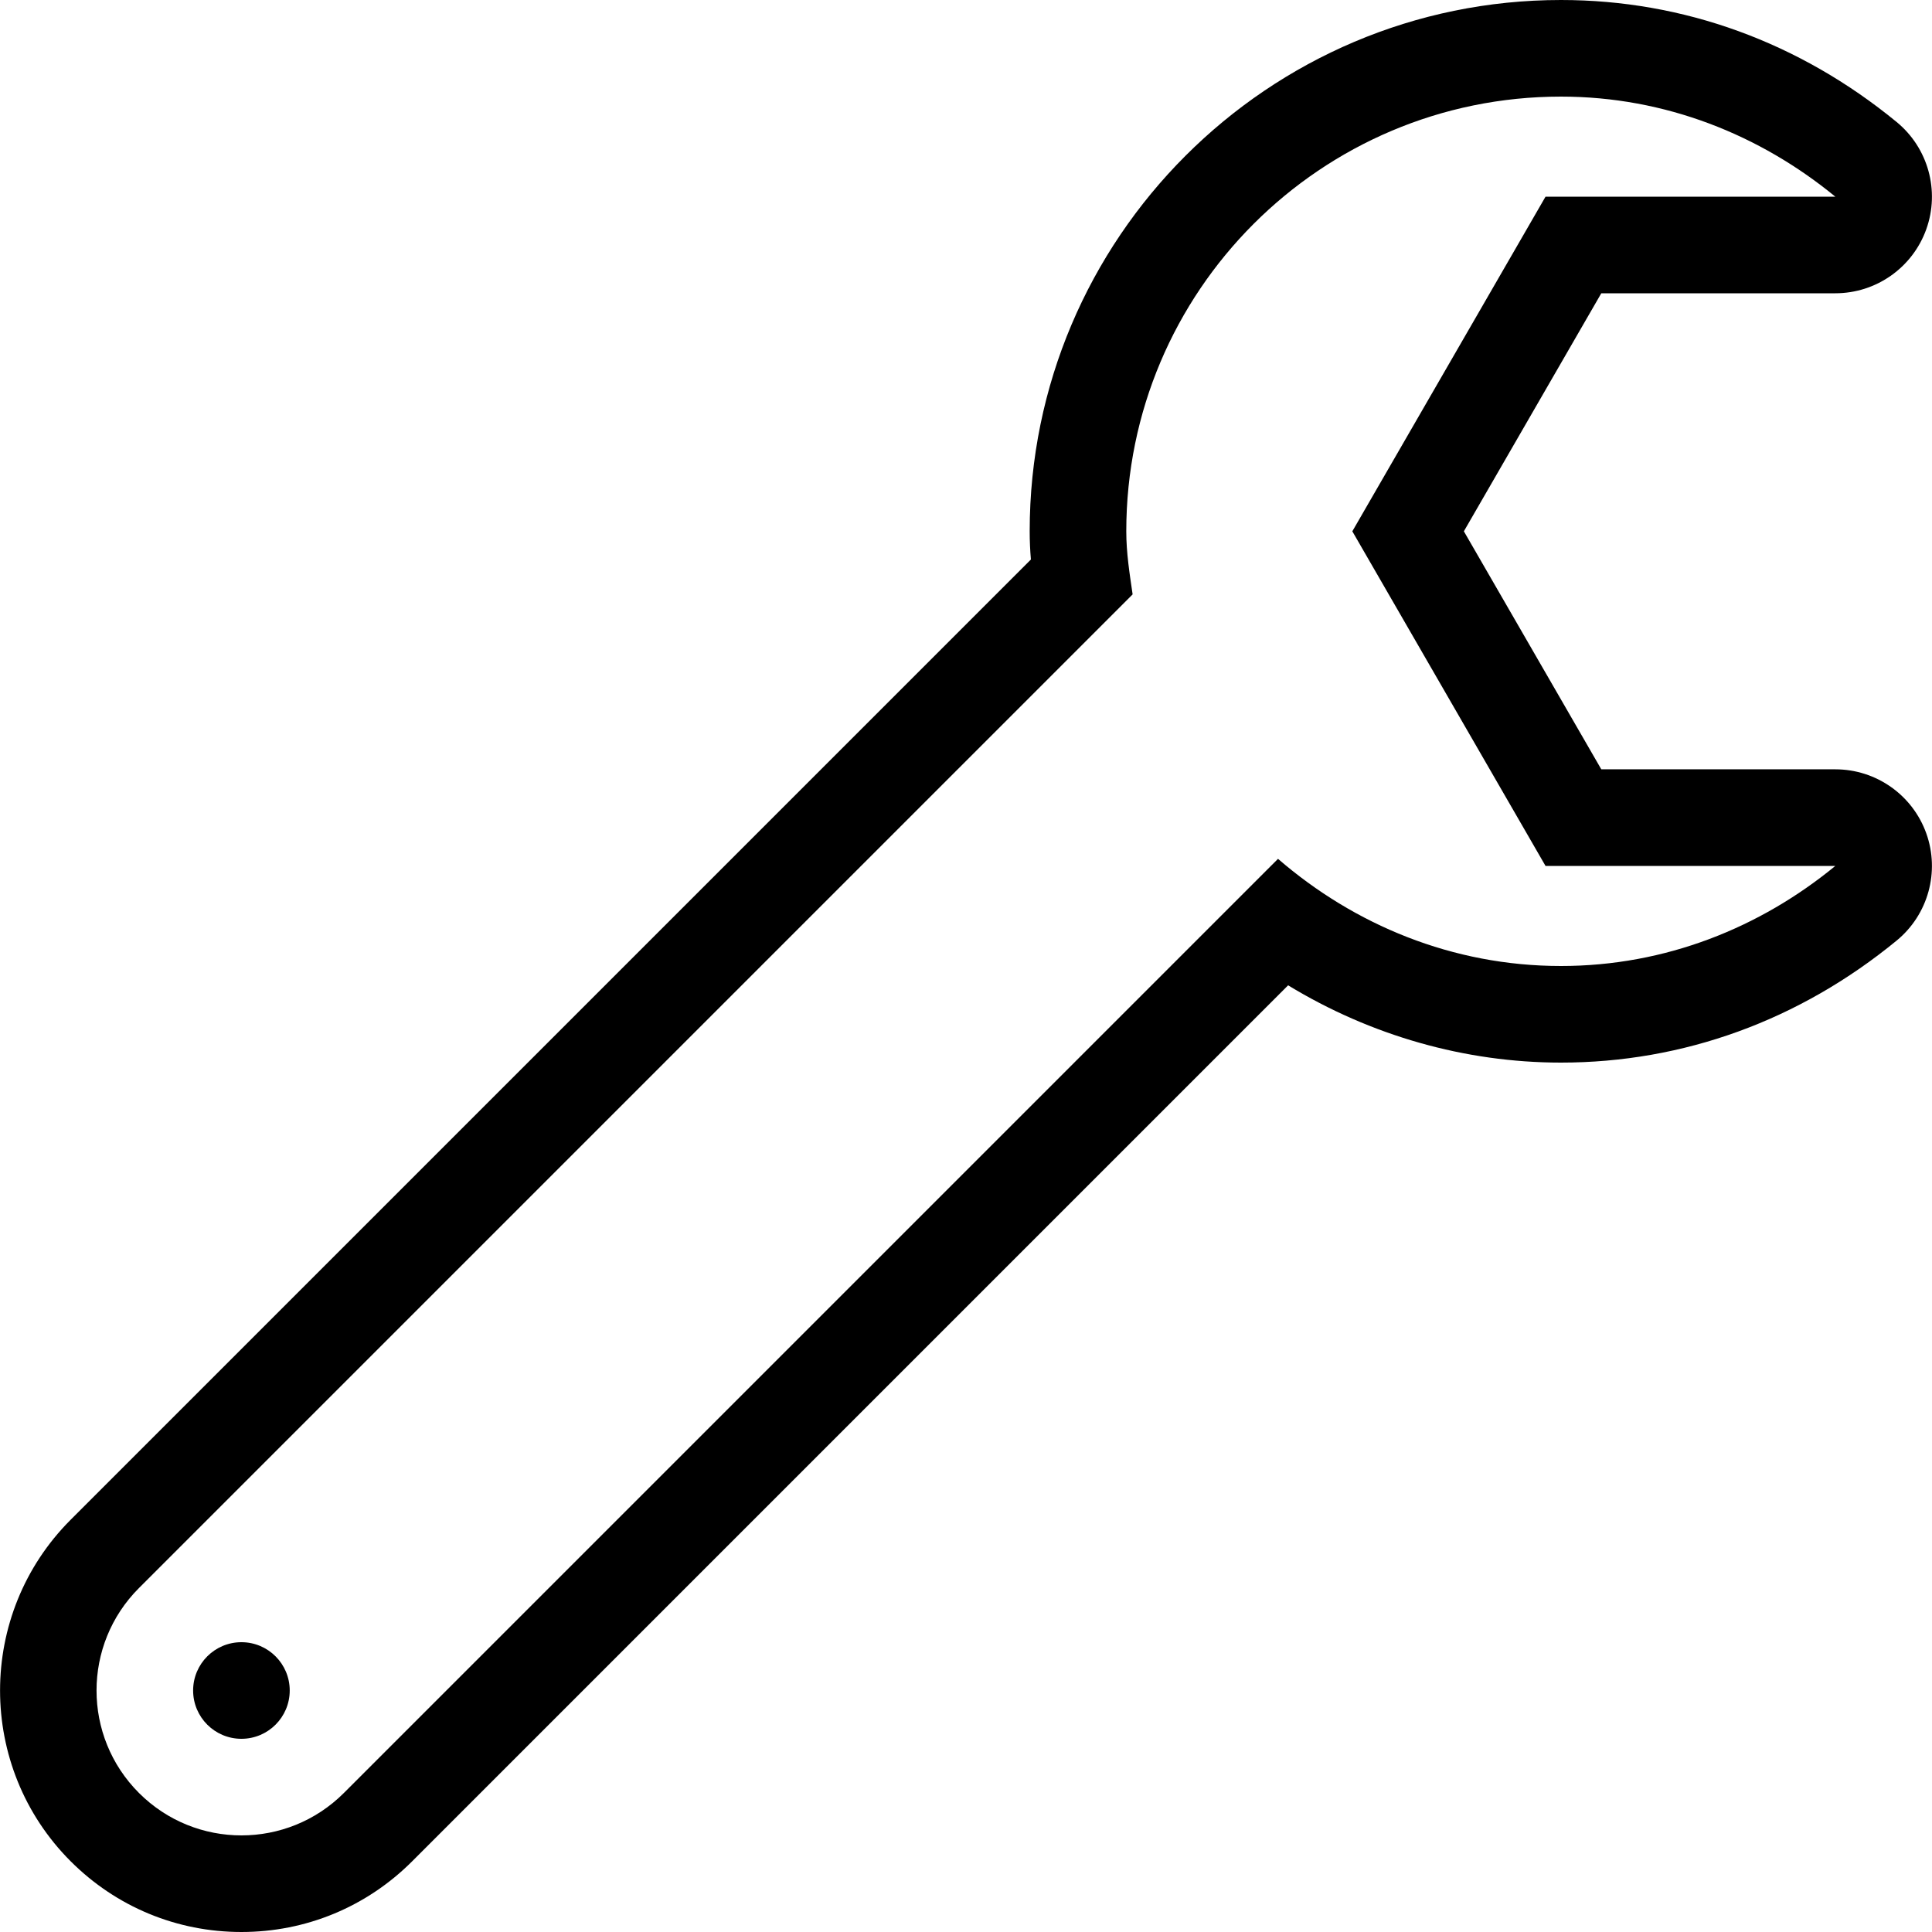
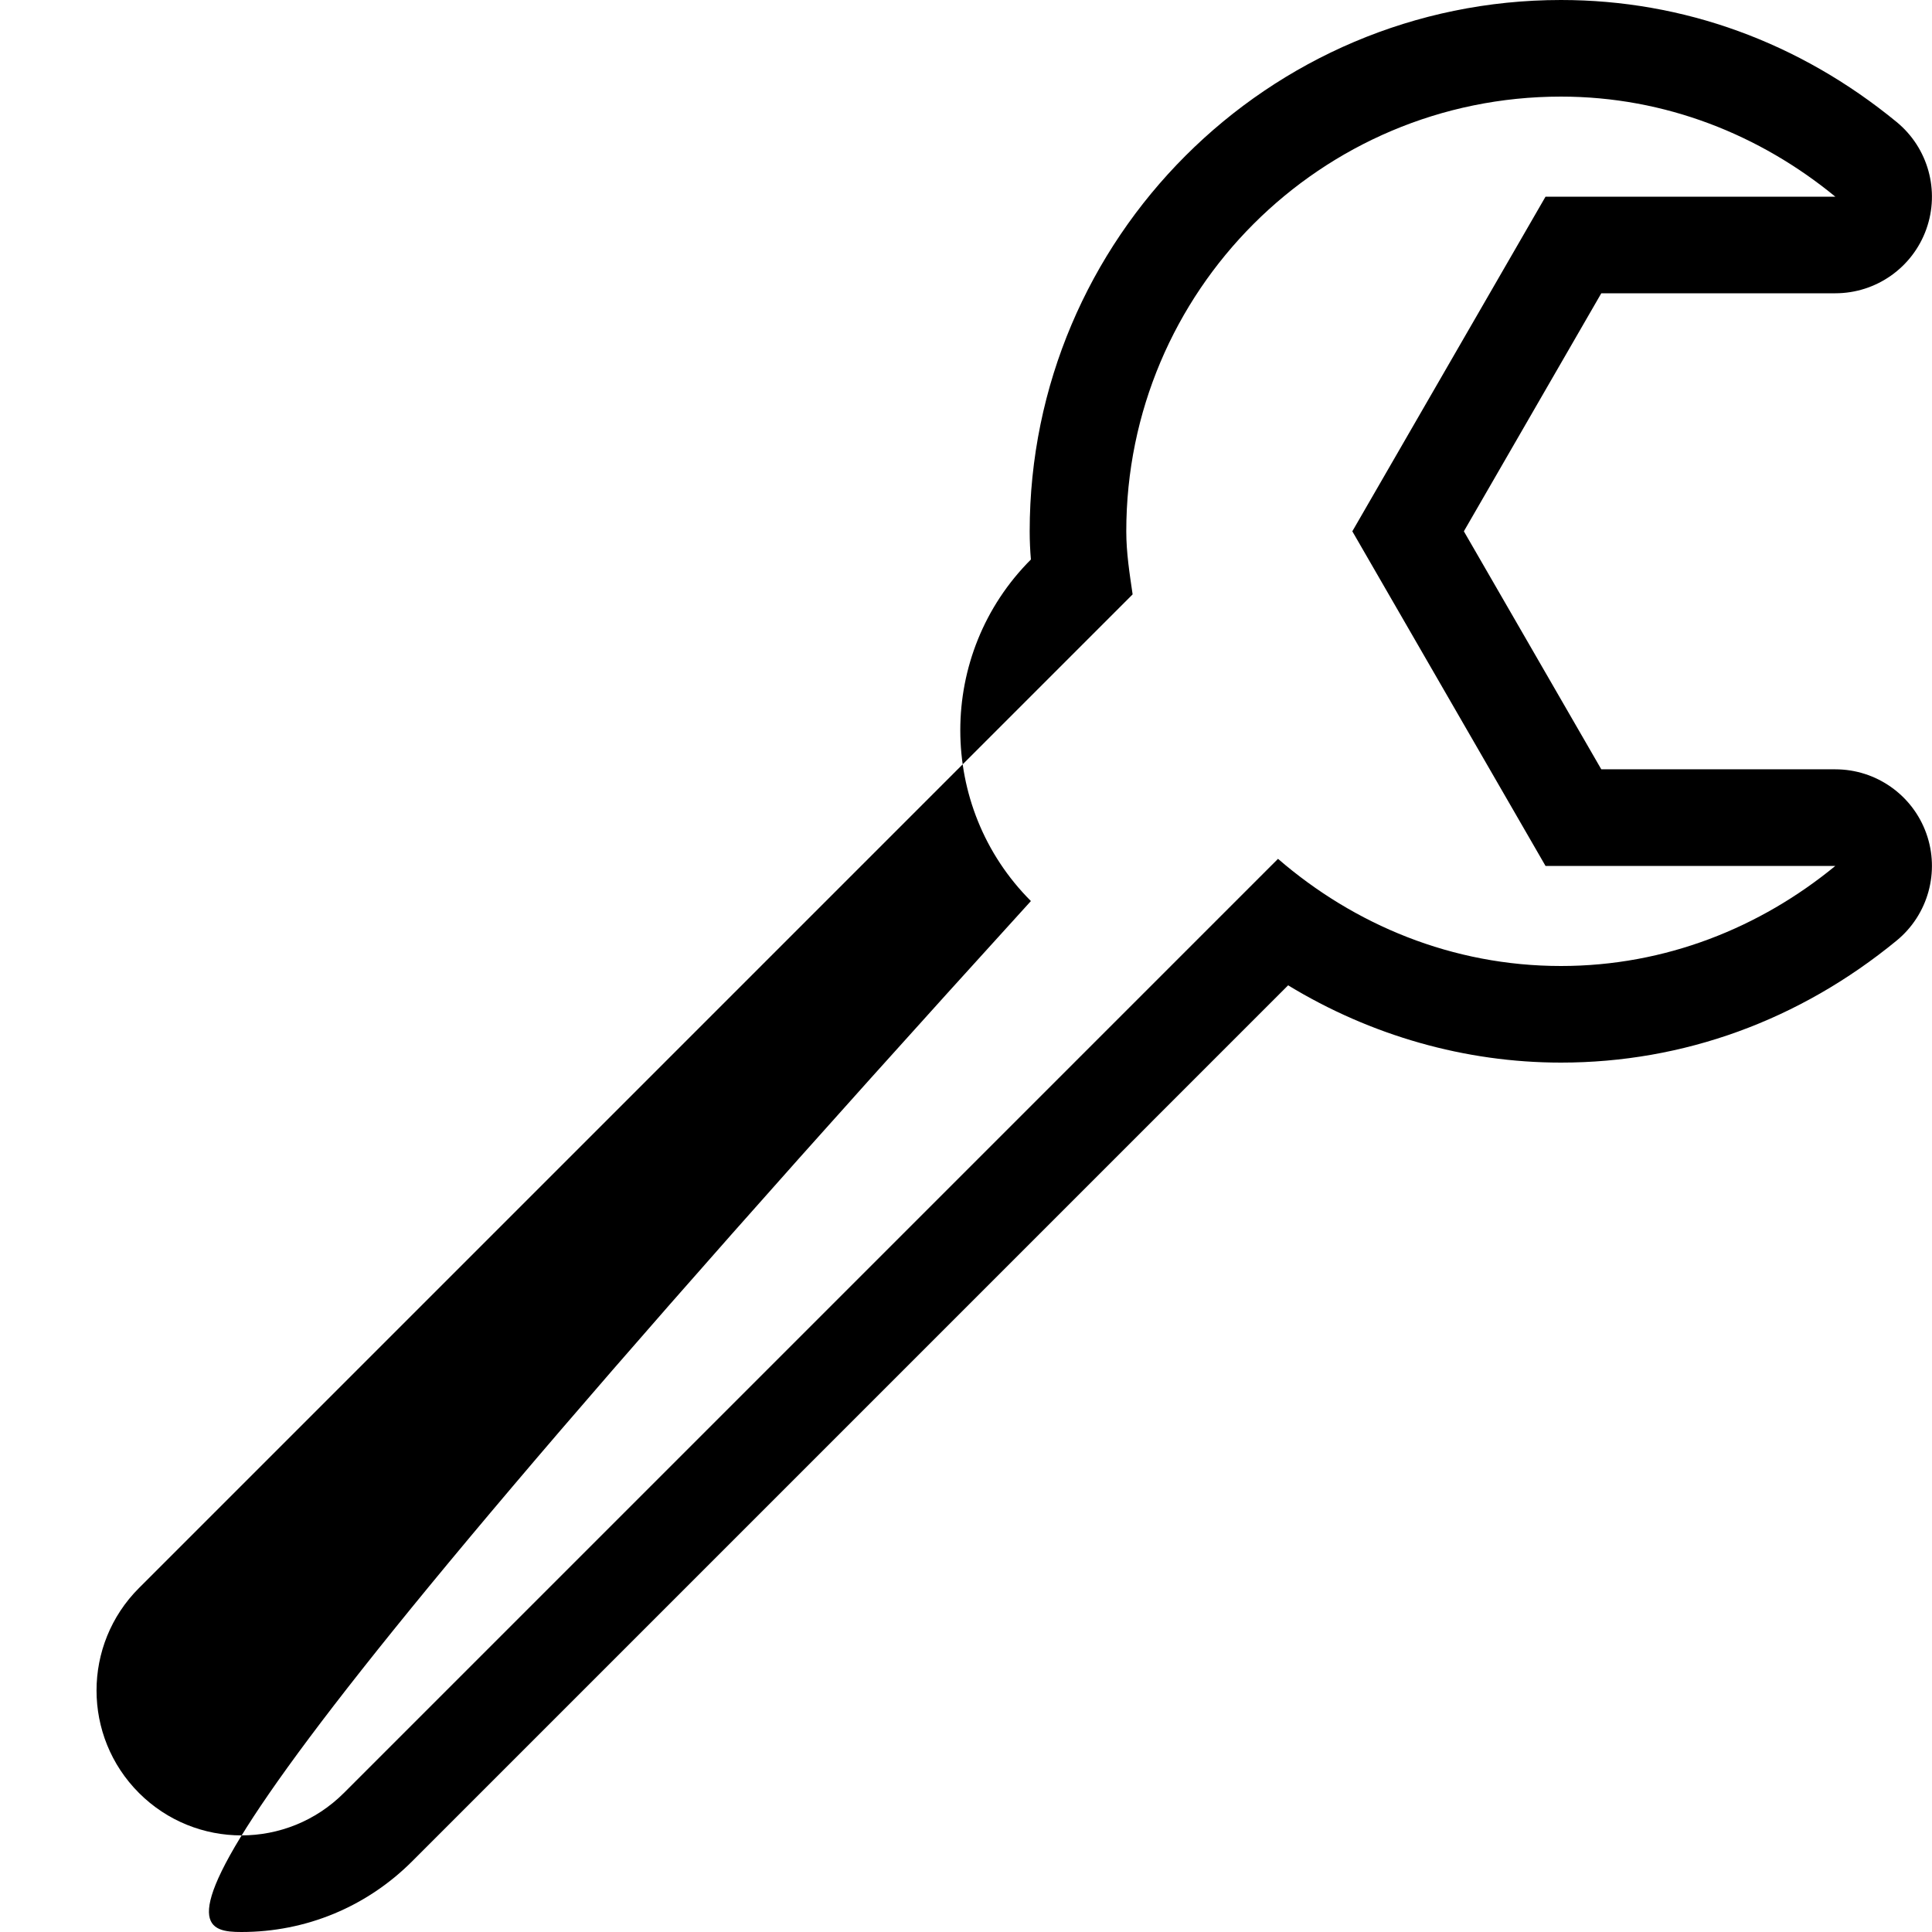
<svg xmlns="http://www.w3.org/2000/svg" fill="#000000" height="800px" width="800px" version="1.1" id="Layer_1" viewBox="0 0 512 512" xml:space="preserve">
  <g>
    <g>
-       <path d="M486.381,203.878h-62.02L387.94,140.8l36.42-63.078h62.02c10.812,0,20.463-6.793,24.107-16.973    c3.644-10.18,0.495-21.555-7.859-28.416C476.857,11.179,446.103,0,413.677,0c-77.636,0-140.8,63.164-140.8,140.8    c0,2.594,0.119,5.086,0.324,7.475L18.728,402.748c-24.951,24.951-24.951,65.553,0,90.513C30.811,505.344,46.888,512,63.98,512    c17.092,0,33.169-6.656,45.252-18.739L341.365,261.12c21.888,13.312,46.882,20.48,72.311,20.48    c32.427,0,63.181-11.179,88.951-32.333c8.354-6.861,11.503-18.236,7.859-28.416C506.843,210.679,497.192,203.878,486.381,203.878z     M413.677,256c-28.791,0-54.793-10.94-74.991-28.399L91.134,475.153C83.633,482.654,73.811,486.4,63.98,486.4    c-9.83,0-19.652-3.746-27.153-11.247c-14.993-14.993-14.993-39.313,0-54.306l263.33-263.33    c-0.802-5.504-1.681-10.991-1.681-16.717c0-63.625,51.575-115.2,115.2-115.2c27.725,0,52.821,10.197,72.704,26.522h-76.8    l-51.2,88.678l51.2,88.678h76.8C466.506,245.803,441.401,256,413.677,256z" />
+       <path d="M486.381,203.878h-62.02L387.94,140.8l36.42-63.078h62.02c10.812,0,20.463-6.793,24.107-16.973    c3.644-10.18,0.495-21.555-7.859-28.416C476.857,11.179,446.103,0,413.677,0c-77.636,0-140.8,63.164-140.8,140.8    c0,2.594,0.119,5.086,0.324,7.475c-24.951,24.951-24.951,65.553,0,90.513C30.811,505.344,46.888,512,63.98,512    c17.092,0,33.169-6.656,45.252-18.739L341.365,261.12c21.888,13.312,46.882,20.48,72.311,20.48    c32.427,0,63.181-11.179,88.951-32.333c8.354-6.861,11.503-18.236,7.859-28.416C506.843,210.679,497.192,203.878,486.381,203.878z     M413.677,256c-28.791,0-54.793-10.94-74.991-28.399L91.134,475.153C83.633,482.654,73.811,486.4,63.98,486.4    c-9.83,0-19.652-3.746-27.153-11.247c-14.993-14.993-14.993-39.313,0-54.306l263.33-263.33    c-0.802-5.504-1.681-10.991-1.681-16.717c0-63.625,51.575-115.2,115.2-115.2c27.725,0,52.821,10.197,72.704,26.522h-76.8    l-51.2,88.678l51.2,88.678h76.8C466.506,245.803,441.401,256,413.677,256z" />
    </g>
  </g>
  <g>
    <g>
-       <circle cx="63.98" cy="448" r="12.8" />
-     </g>
+       </g>
  </g>
</svg>